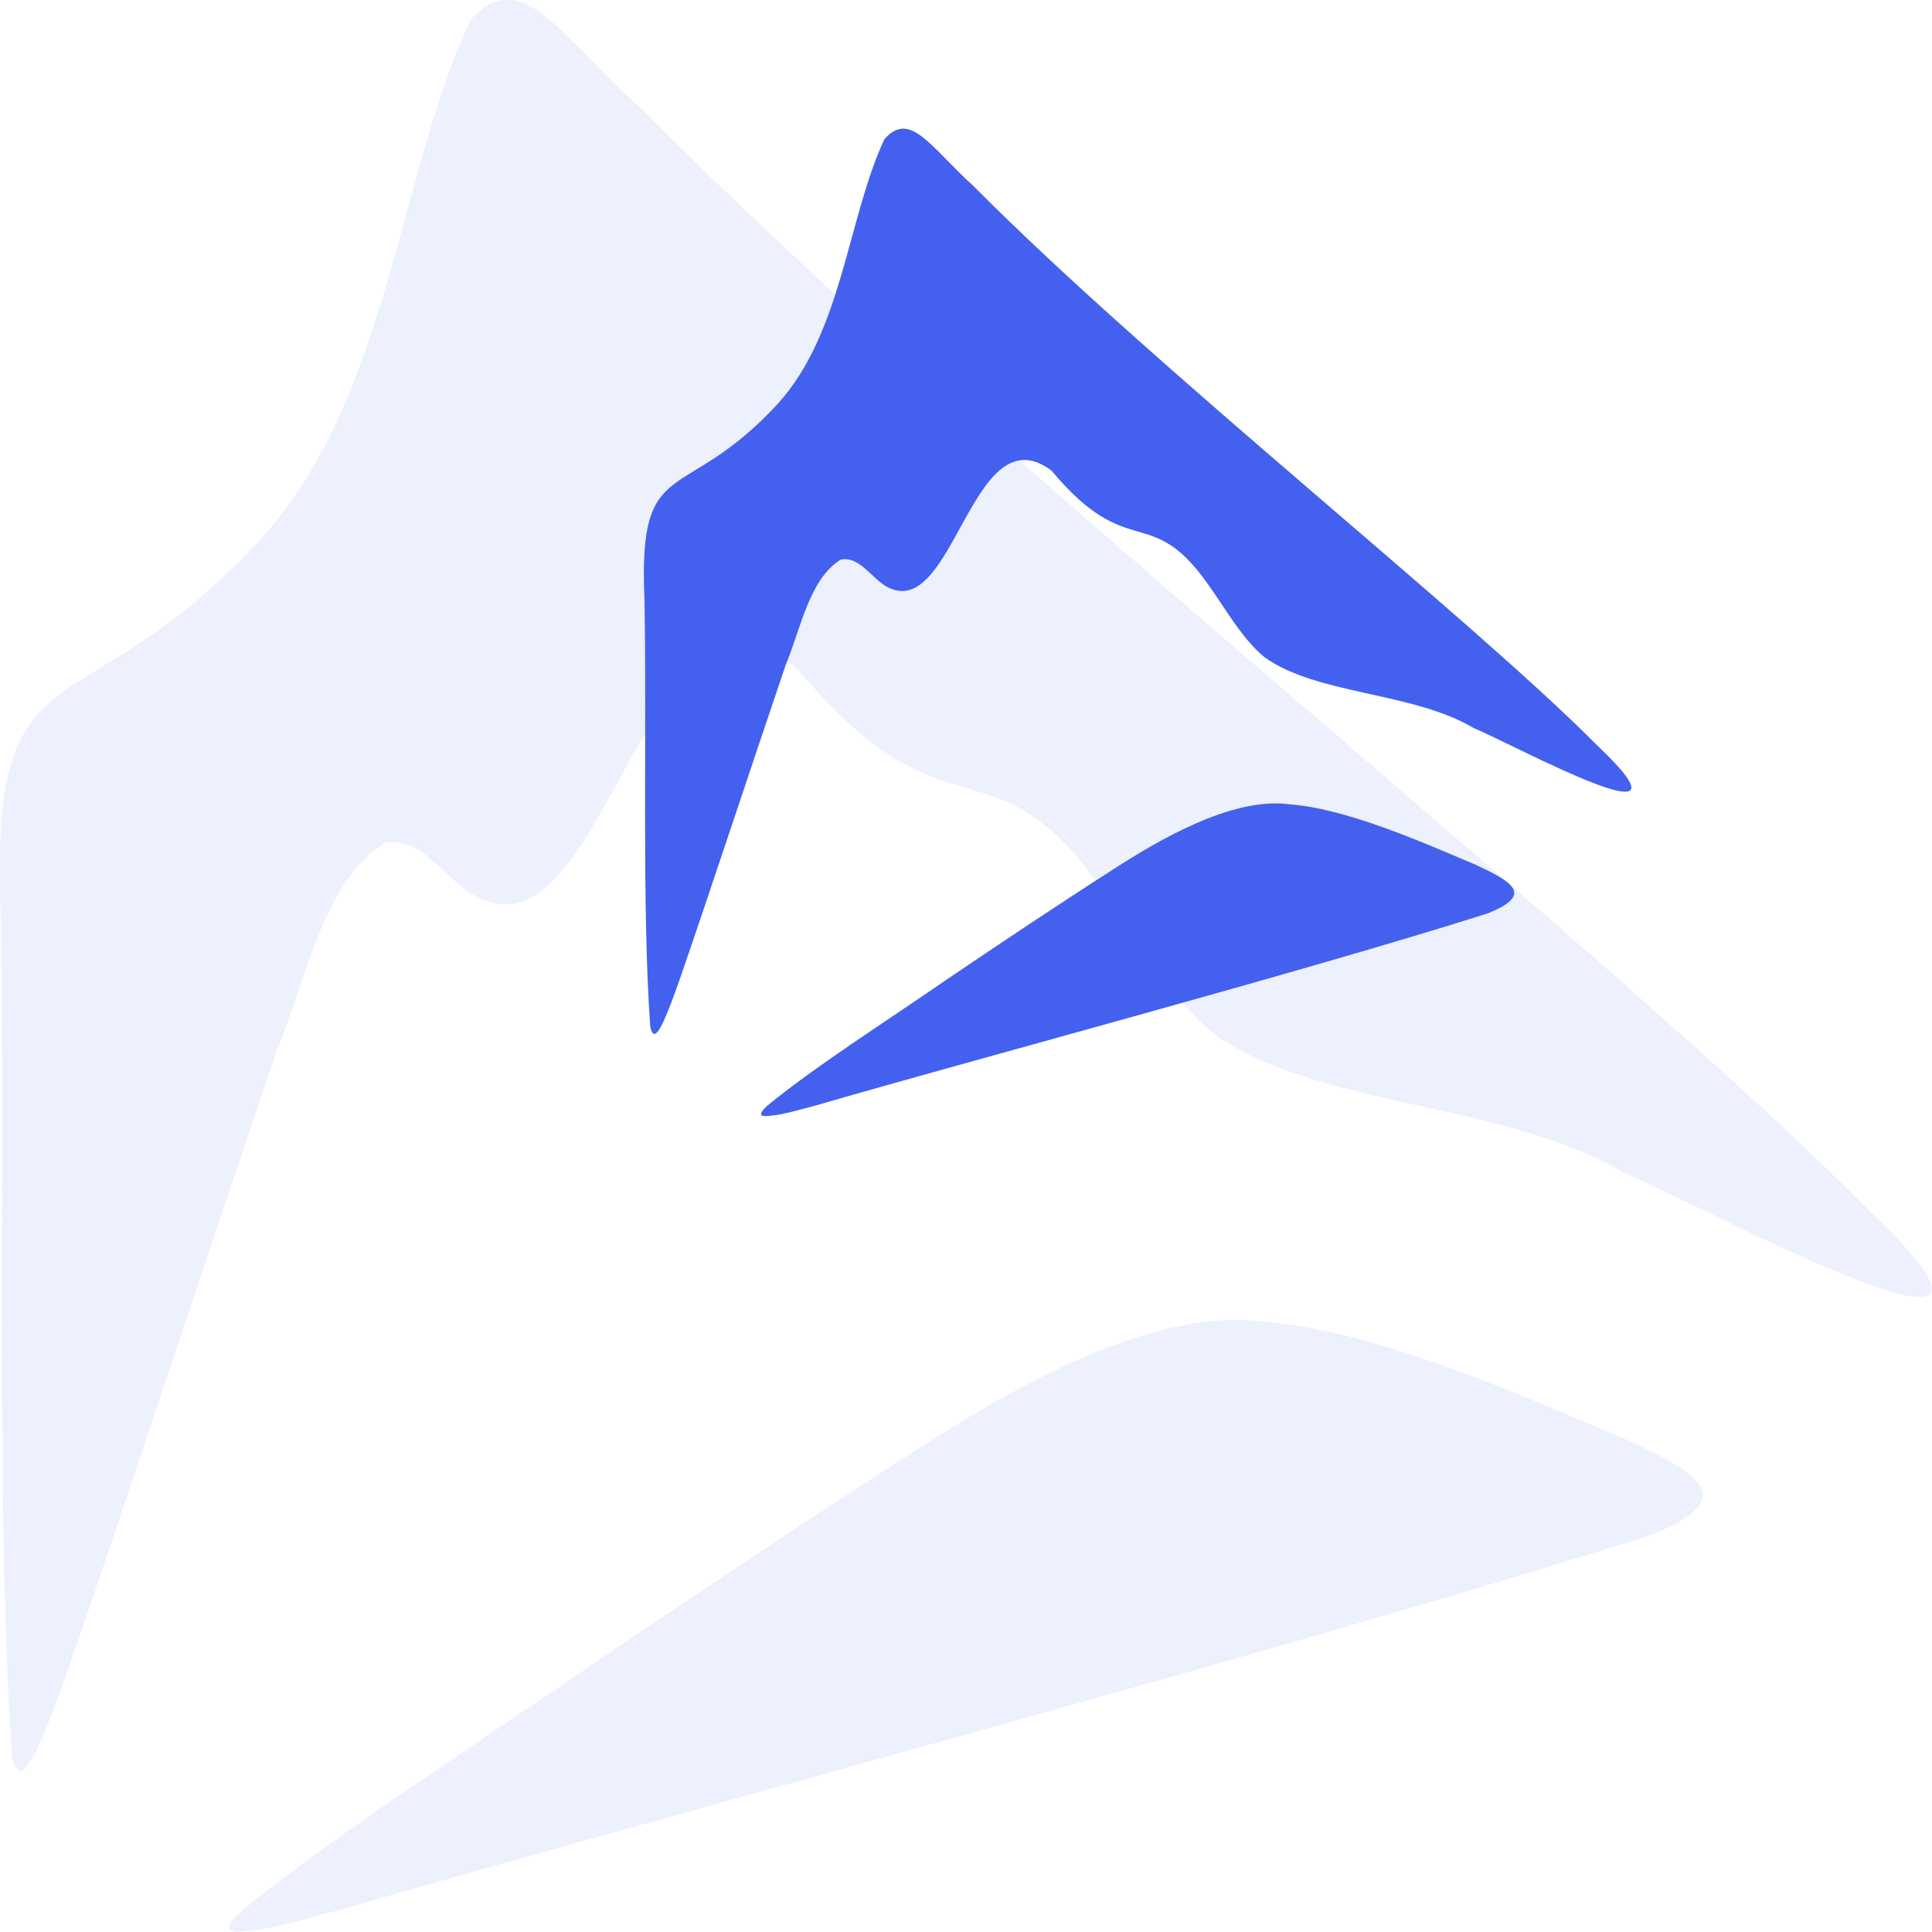
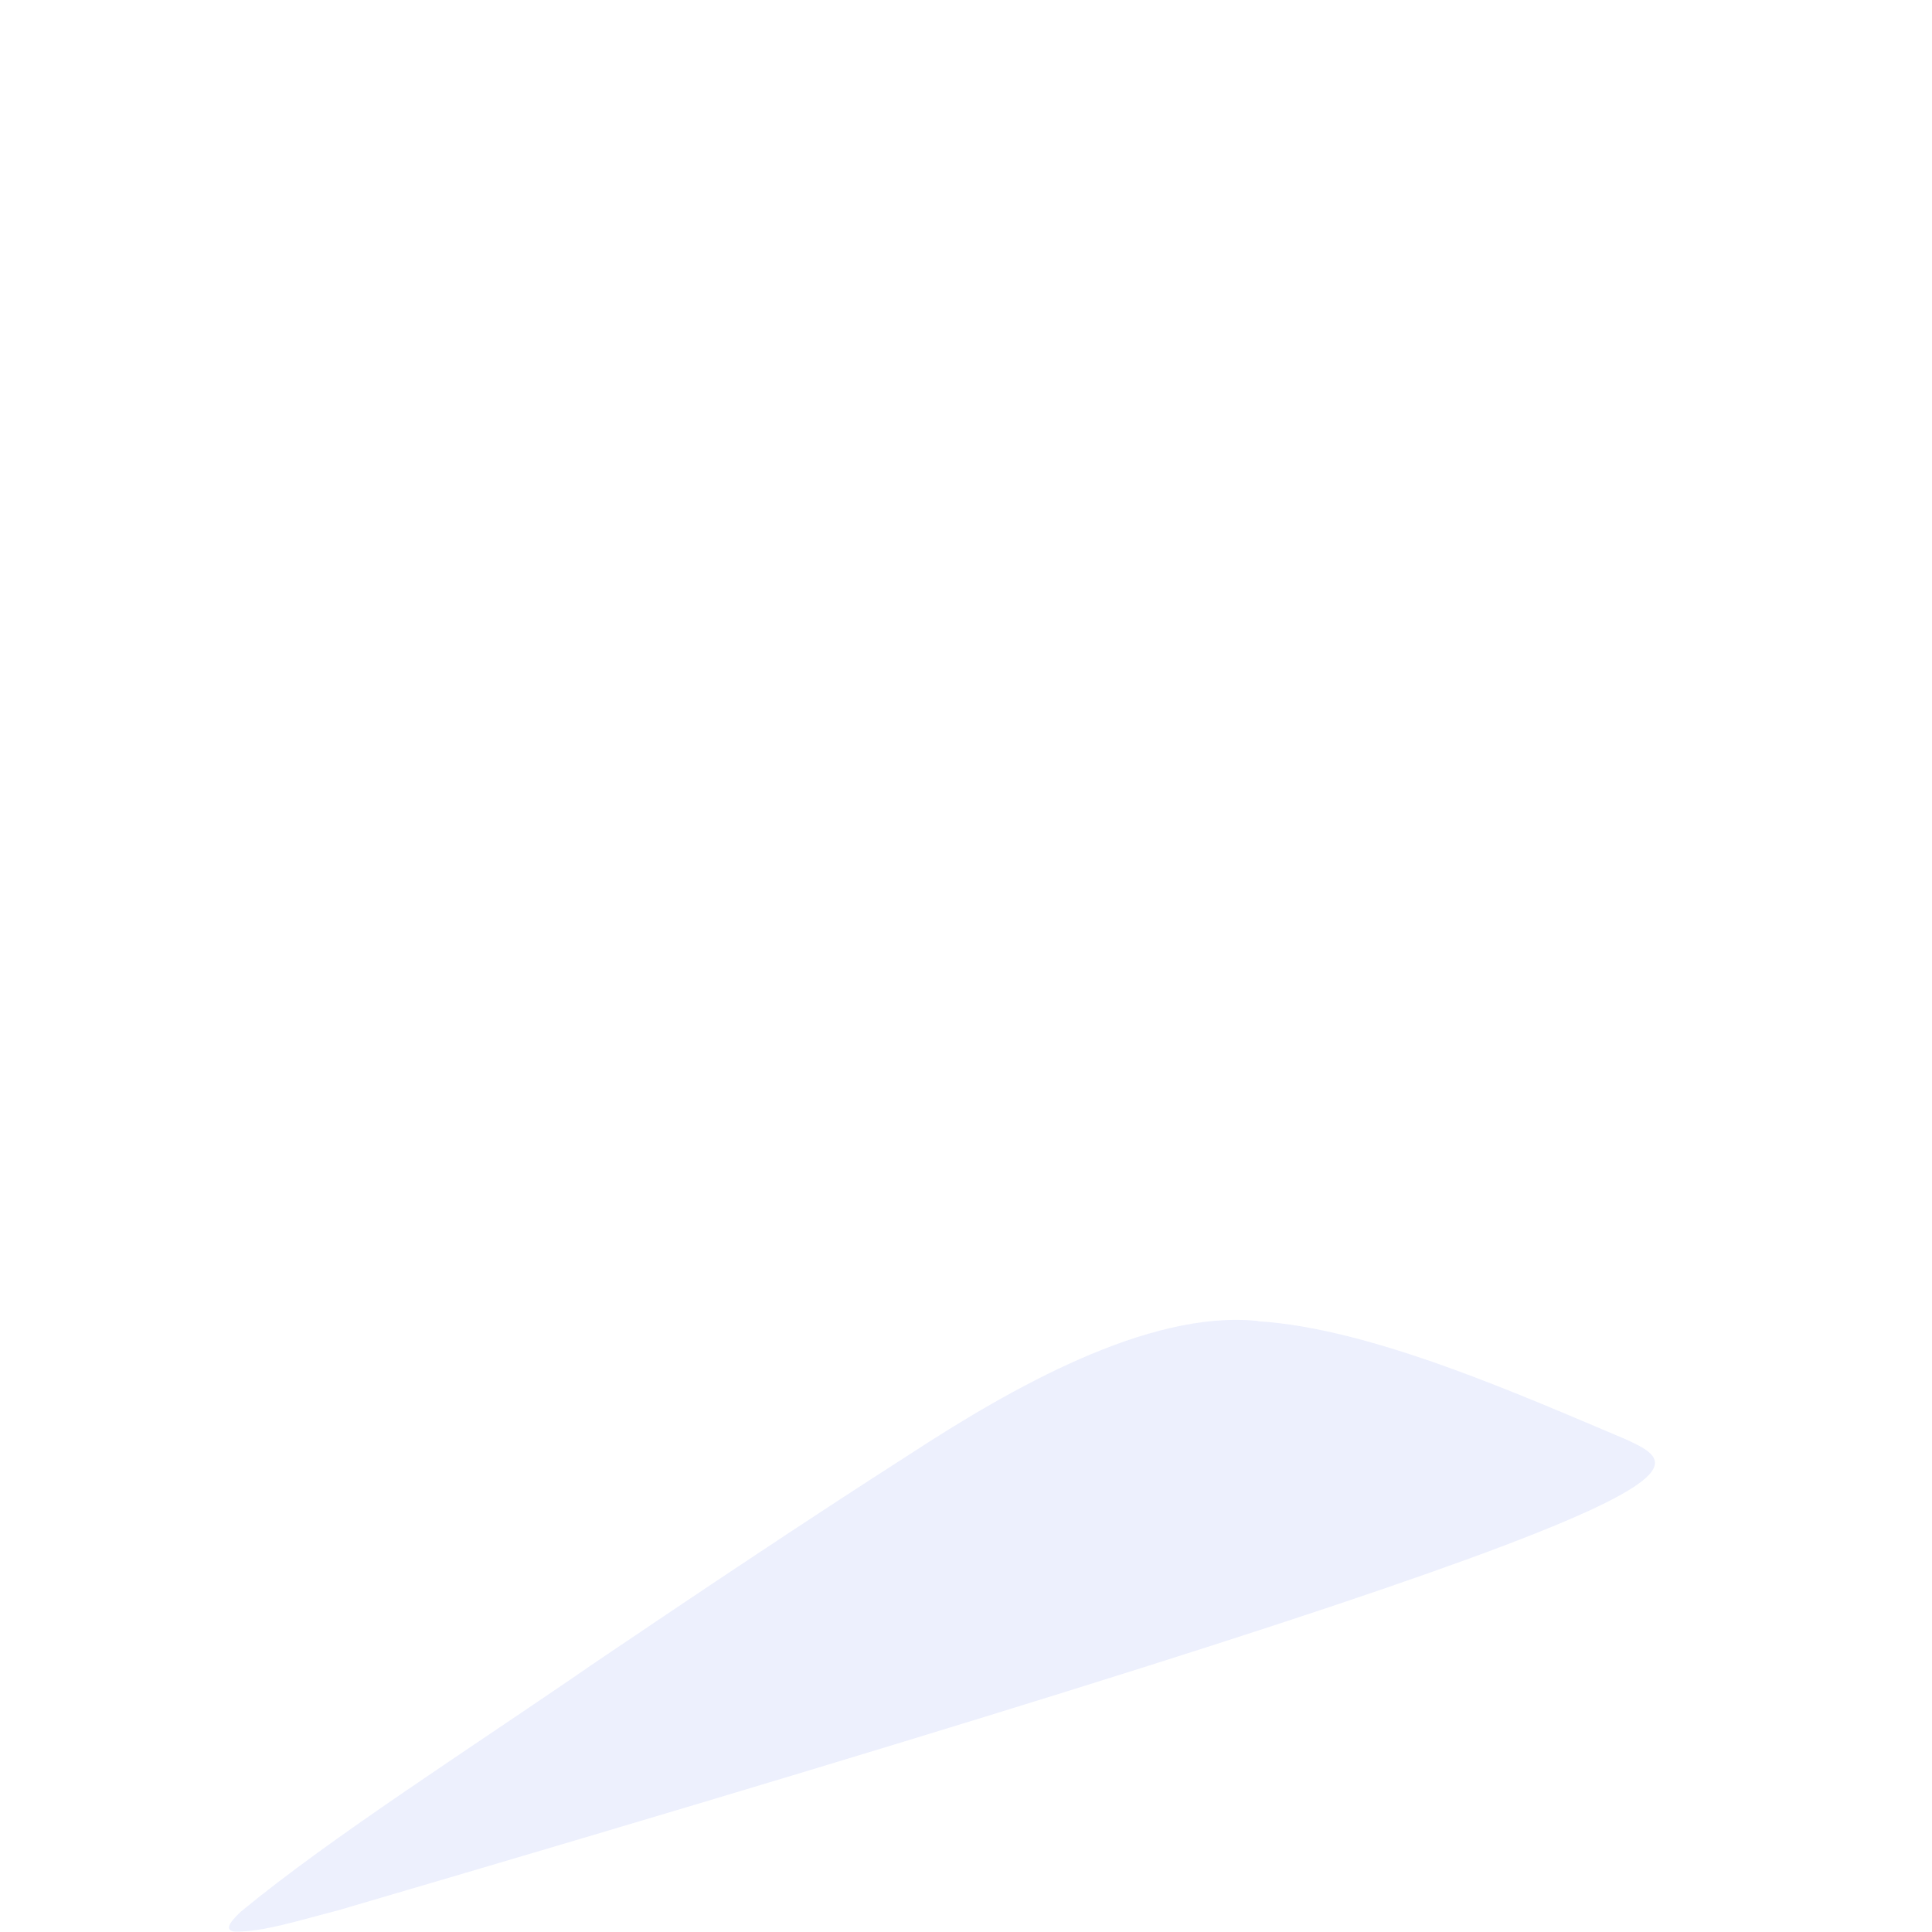
<svg xmlns="http://www.w3.org/2000/svg" width="90" height="90" viewBox="0 0 90 90" fill="none">
  <g opacity="0.1" clipPath="url(#clip0_0_1)">
-     <path d="M58.559 61.533C53.472 61.024 47.074 64.683 42.398 67.735C37.898 70.611 32.654 74.113 27.763 77.419C21.893 81.469 15.476 85.539 11.211 89.061C10.604 89.628 10.507 89.922 10.917 89.98C12.209 90.019 14.009 89.433 15.711 89.002C29.172 85.07 59.811 76.93 76.891 71.511C81.156 69.809 79.161 68.635 75.737 67.05C70.904 65.015 63.92 61.885 58.637 61.552L58.559 61.533Z" fill="#4361EE" />
-     <path d="M21.893 0.978C18.528 8.256 18.078 18.528 12.228 25.024C3.561 34.474 -0.528 29.407 0.039 42.809C0.274 54.567 -0.215 70.865 0.567 81.802C0.626 82.115 0.685 82.33 0.88 82.487C1.33 82.663 2.113 80.785 3.307 77.38C6.104 69.261 9.783 58.089 12.933 48.815C14.263 45.646 15.065 41.028 17.922 39.267C19.643 38.915 20.778 41.009 22.128 41.733C28.252 45.098 29.857 25.728 37.135 31.148C44.1 39.483 46.076 34.161 51.183 41.204C52.846 43.474 54.47 46.467 56.563 48.169C61.337 51.593 70.063 51.319 75.6 54.606C79.278 56.133 97.043 65.837 86.909 56.23C75.15 44.374 46.683 21.991 29.974 5.165C26.08 1.624 24.261 -1.702 21.913 0.939L21.893 0.978Z" fill="#4361EE" />
+     <path d="M58.559 61.533C53.472 61.024 47.074 64.683 42.398 67.735C37.898 70.611 32.654 74.113 27.763 77.419C21.893 81.469 15.476 85.539 11.211 89.061C10.604 89.628 10.507 89.922 10.917 89.98C12.209 90.019 14.009 89.433 15.711 89.002C81.156 69.809 79.161 68.635 75.737 67.05C70.904 65.015 63.92 61.885 58.637 61.552L58.559 61.533Z" fill="#4361EE" />
  </g>
  <g clipPath="url(#clip1_0_1)">
-     <path d="M59.93 37.45C57.33 37.19 54.06 39.06 51.67 40.62C49.37 42.09 46.69 43.88 44.19 45.57C41.19 47.64 37.91 49.72 35.73 51.52C35.42 51.81 35.37 51.96 35.58 51.99C36.24 52.01 37.16 51.71 38.03 51.49C44.91 49.48 60.57 45.32 69.3 42.55C71.48 41.68 70.46 41.08 68.71 40.27C66.24 39.23 62.67 37.63 59.97 37.46L59.93 37.45Z" fill="#4361EE" />
-     <path d="M41.19 6.5C39.47 10.22 39.24 15.47 36.25 18.79C31.82 23.62 29.73 21.03 30.02 27.88C30.14 33.89 29.89 42.22 30.29 47.81C30.32 47.97 30.35 48.08 30.45 48.16C30.68 48.25 31.08 47.29 31.69 45.55C33.12 41.4 35 35.69 36.61 30.95C37.29 29.33 37.7 26.97 39.16 26.07C40.04 25.89 40.62 26.96 41.31 27.33C44.44 29.05 45.26 19.15 48.98 21.92C52.54 26.18 53.55 23.46 56.16 27.06C57.01 28.22 57.84 29.75 58.91 30.62C61.35 32.37 65.81 32.23 68.64 33.91C70.52 34.69 79.6 39.65 74.42 34.74C68.41 28.68 53.86 17.24 45.32 8.64C43.33 6.83 42.4 5.13 41.2 6.48L41.19 6.5Z" fill="#4361EE" />
-   </g>
+     </g>
  <defs>
    <clipPath id="clip0_0_1">
-       <rect width="90" height="90" fill="white" />
-     </clipPath>
+       </clipPath>
    <clipPath id="clip1_0_1">
-       <rect width="46" height="46" fill="white" transform="translate(30 6)" />
-     </clipPath>
+       </clipPath>
  </defs>
</svg>